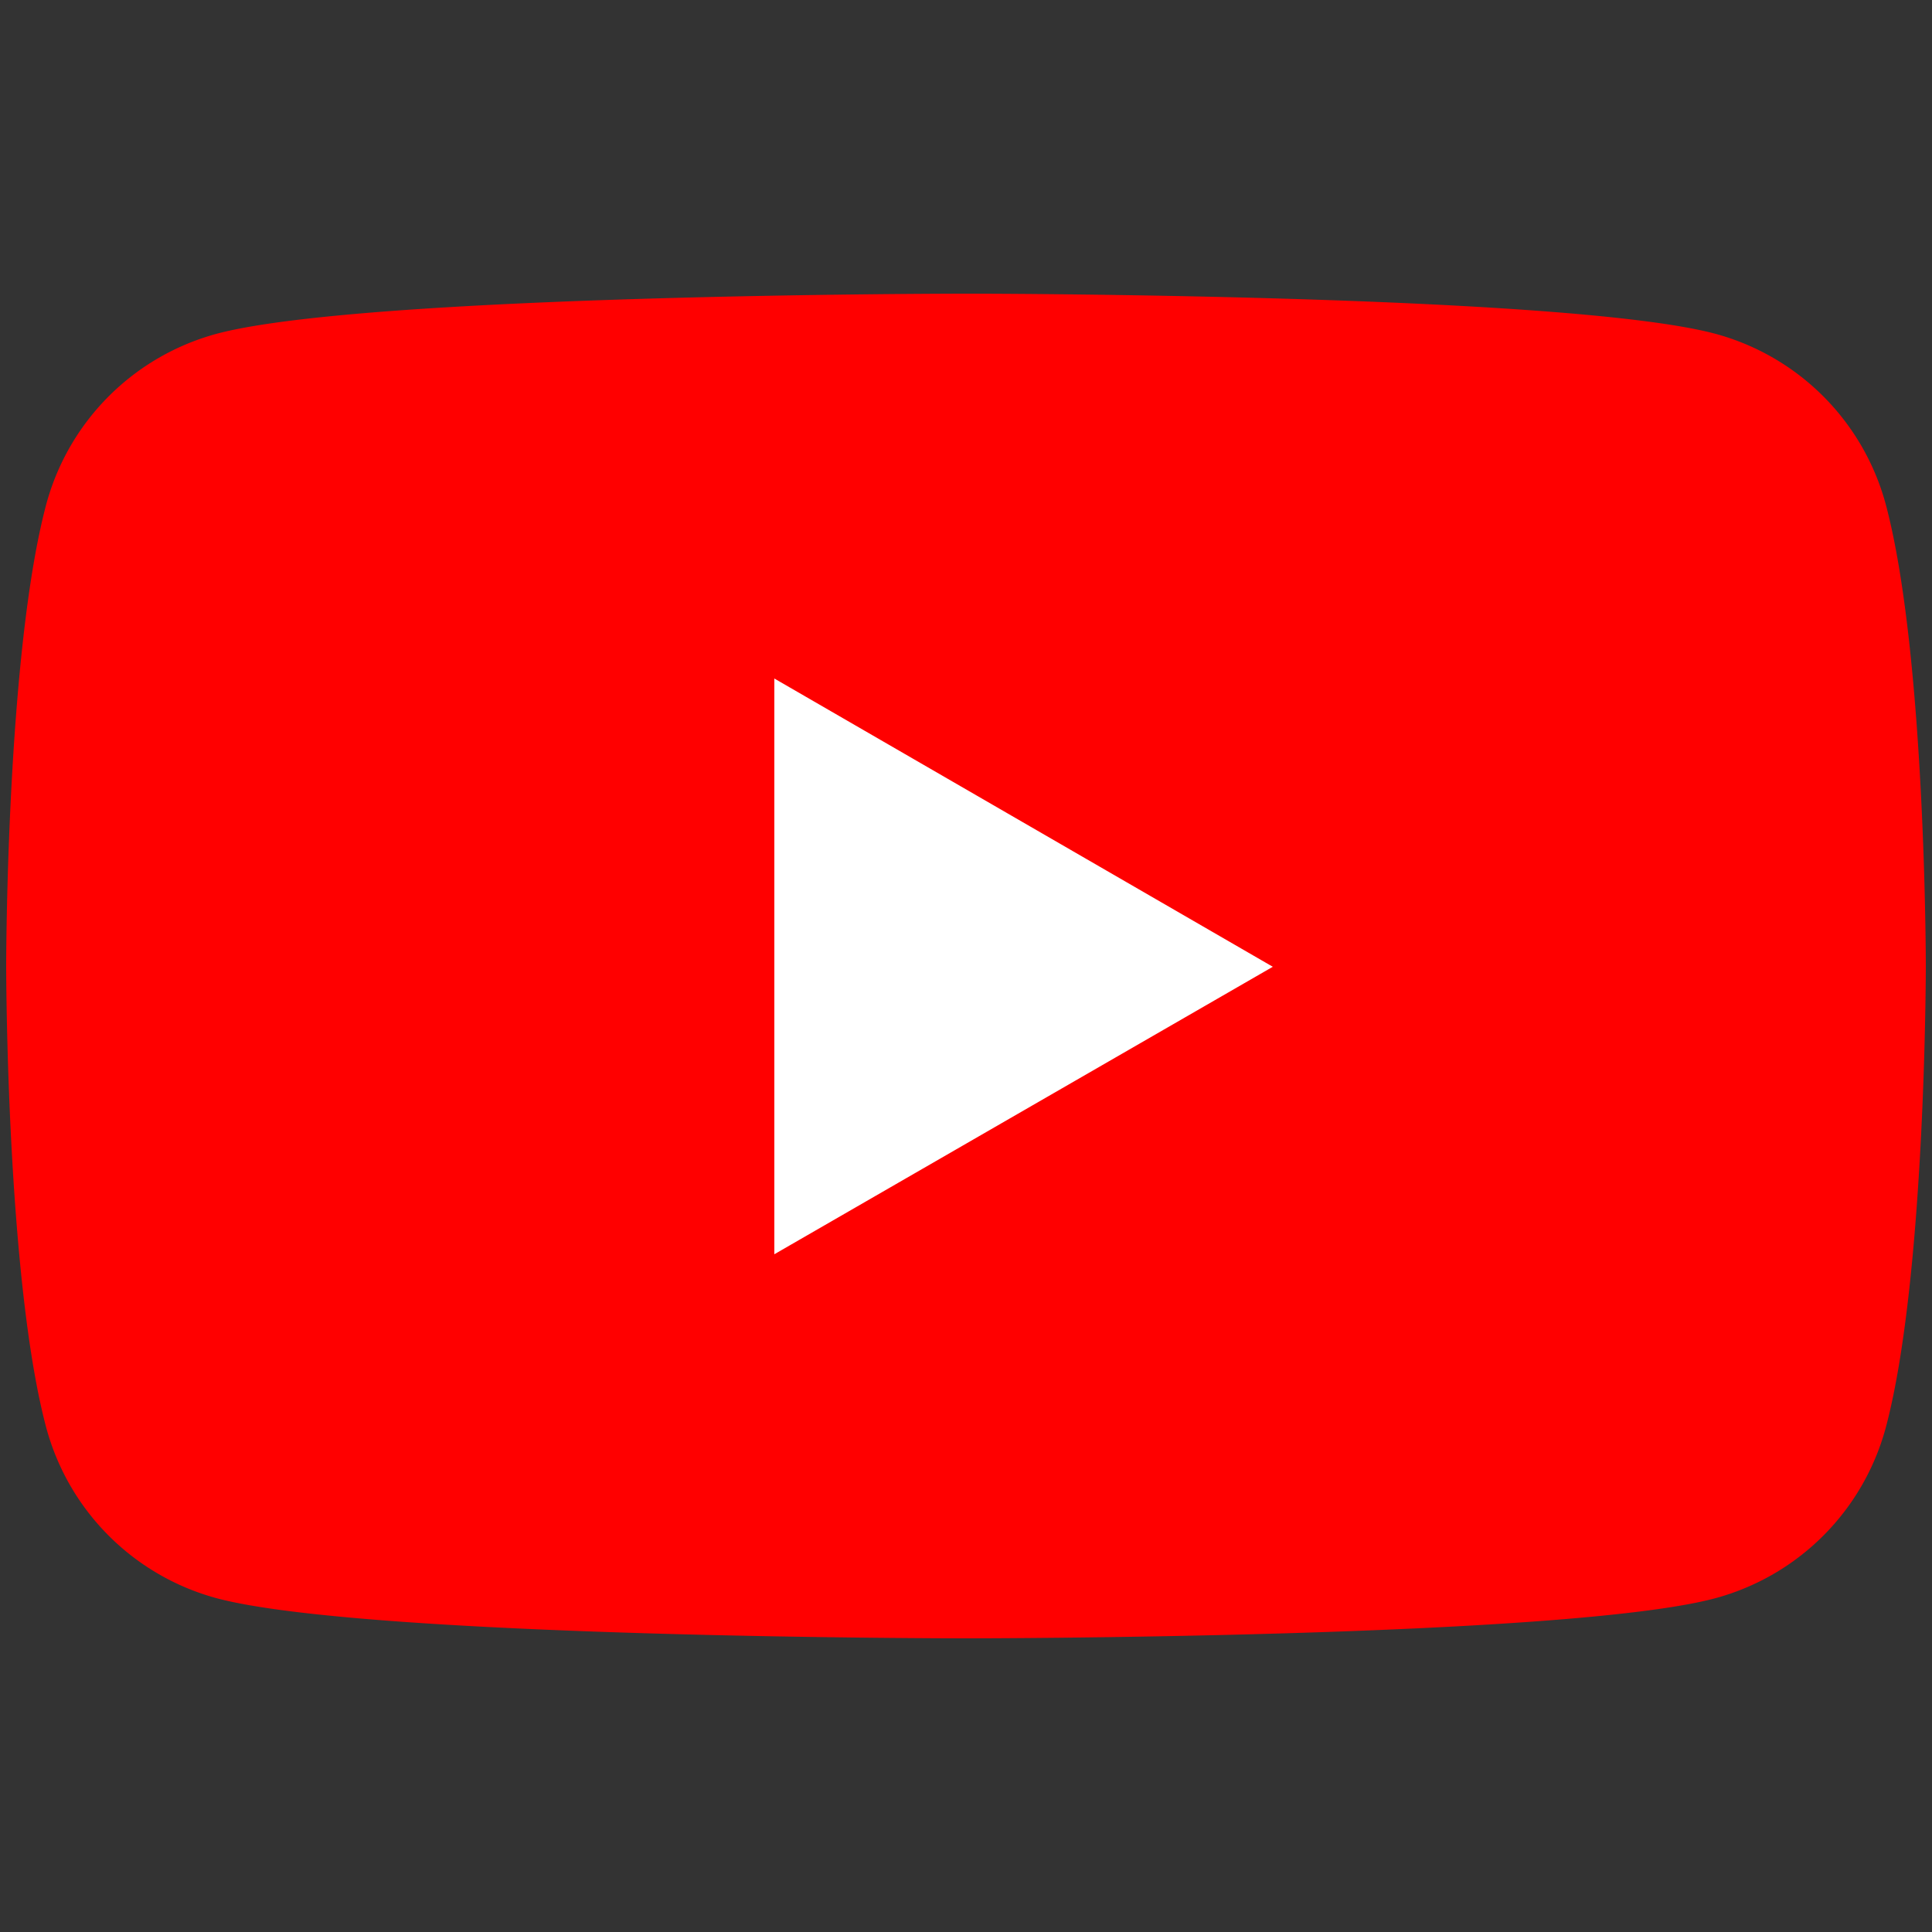
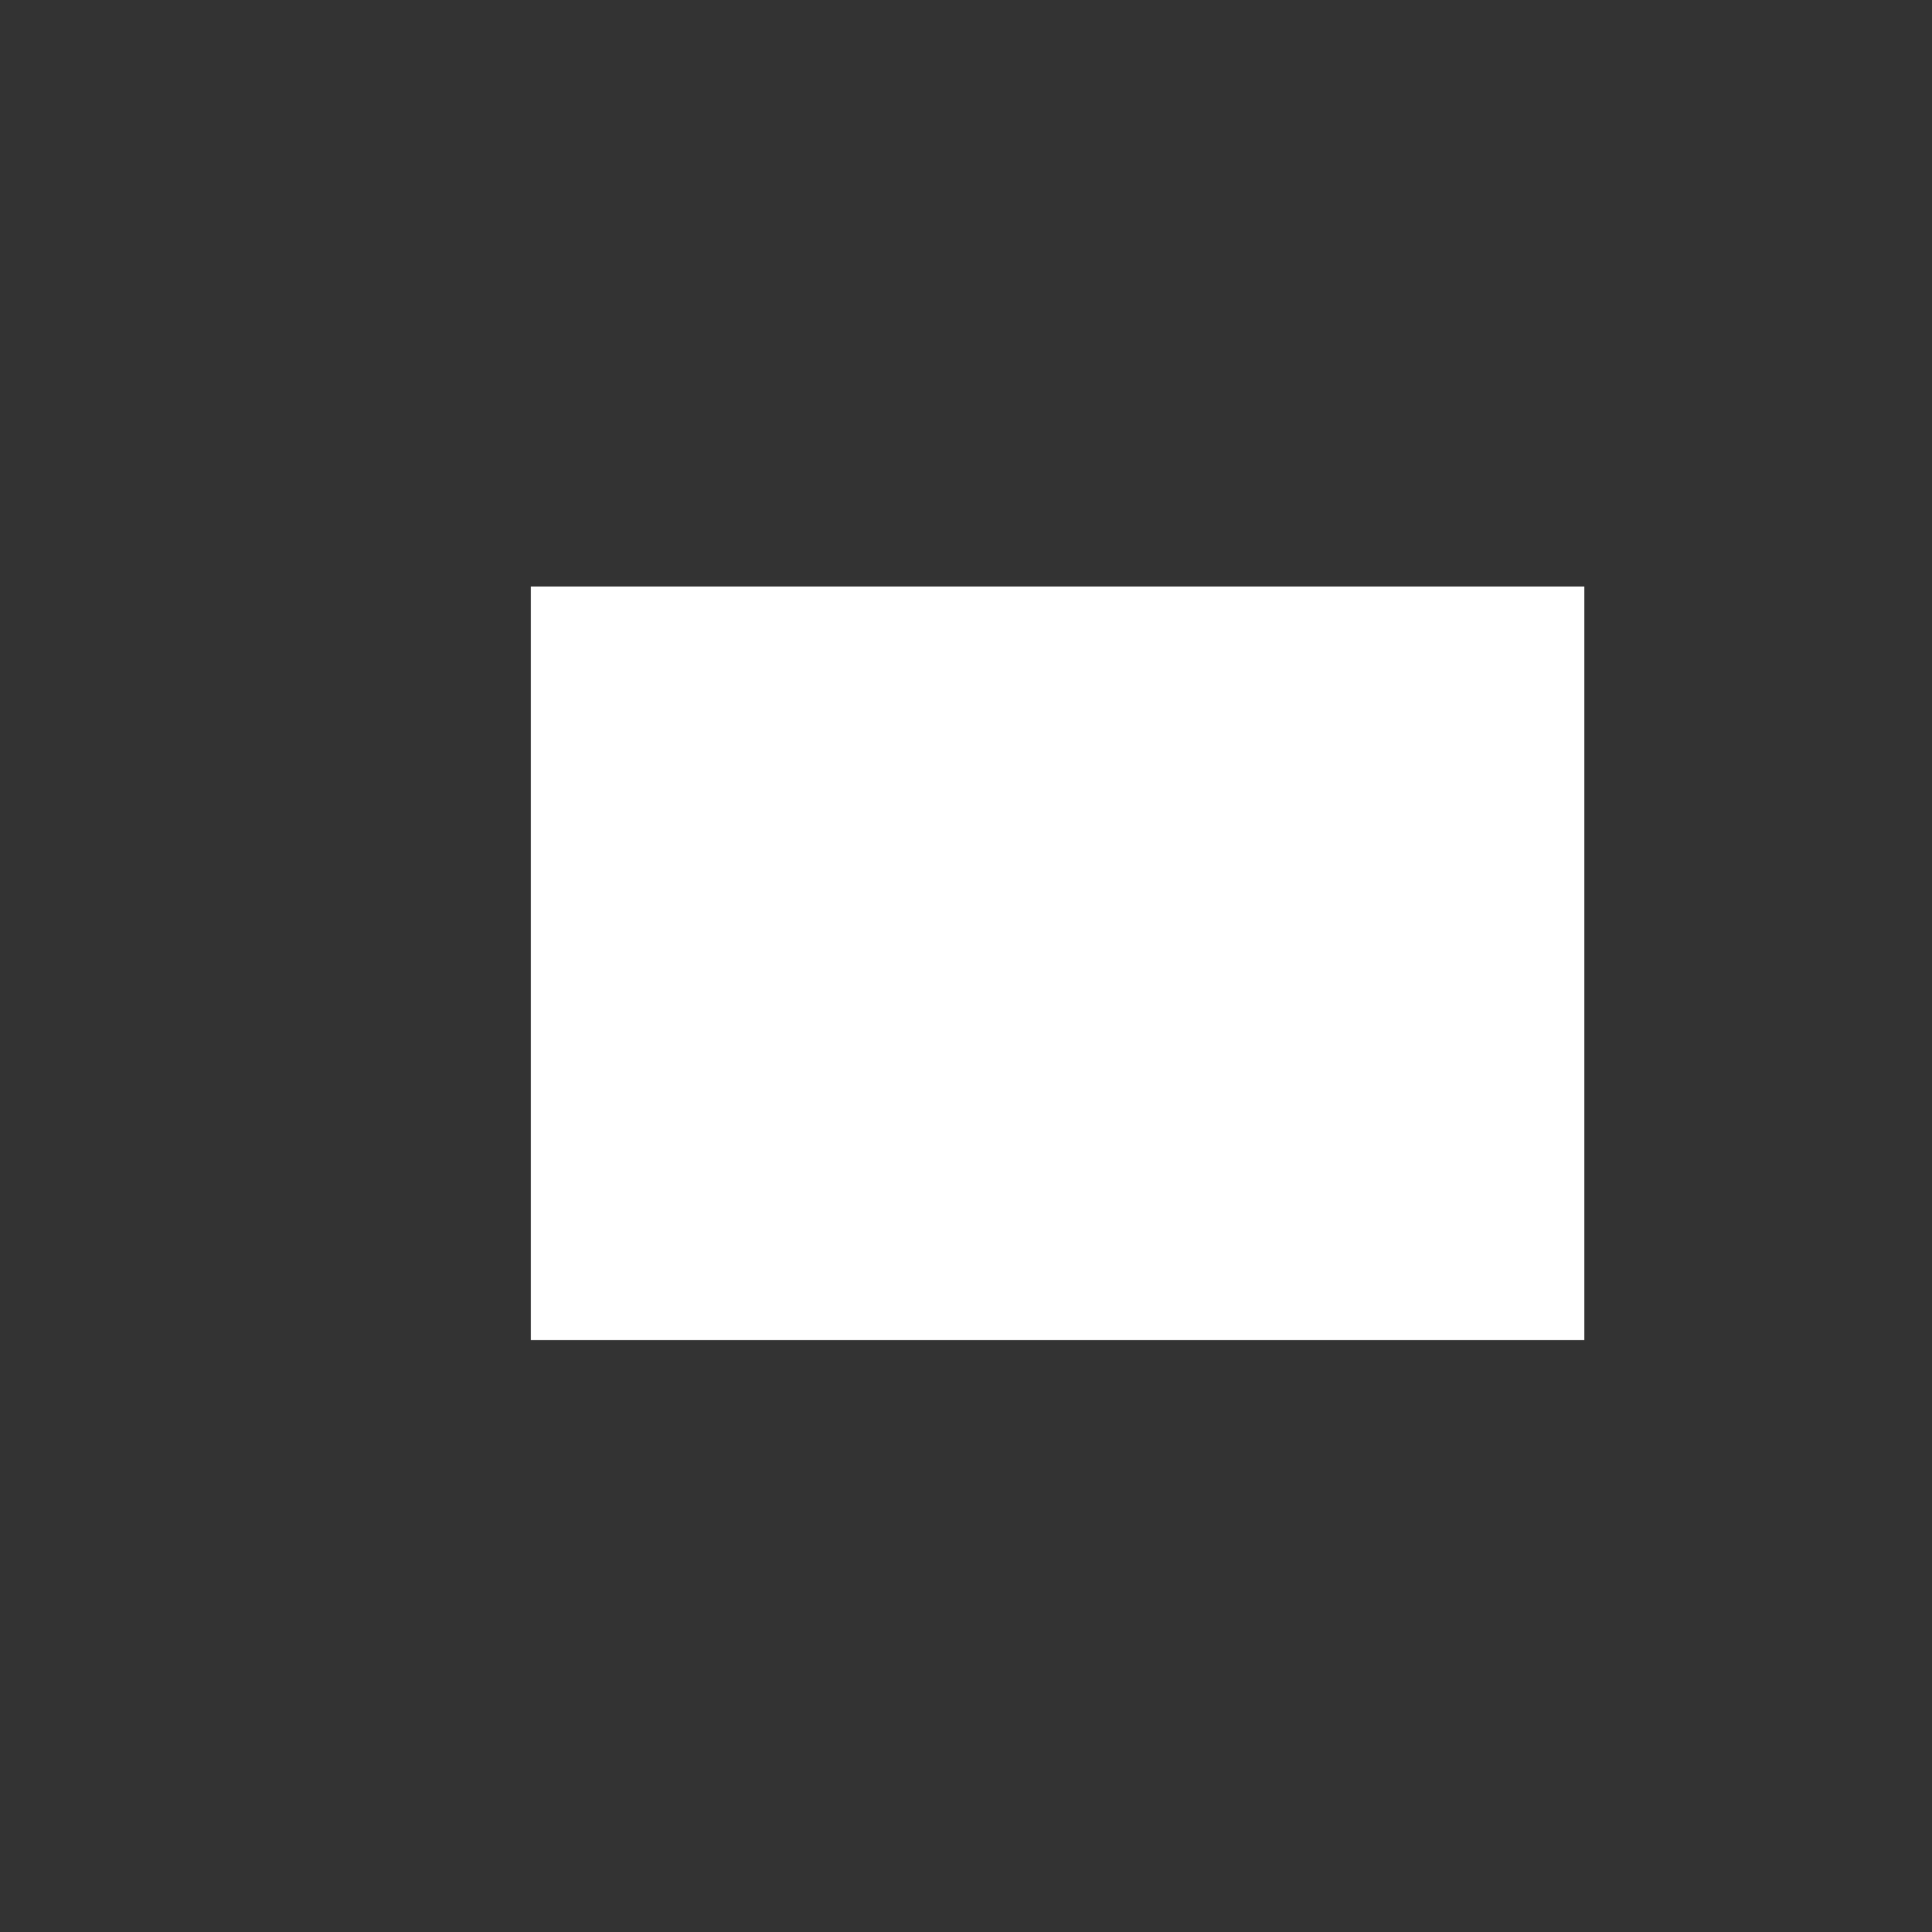
<svg xmlns="http://www.w3.org/2000/svg" xmlns:xlink="http://www.w3.org/1999/xlink" viewBox="0 0 25 25">
  <rect x="0" y="0" width="25" height="25" fill="#333333" stroke="none" />
  <defs>
    <linearGradient id="_名称未設定グラデーション_90" data-name="名称未設定グラデーション 90" x1="1010.53" y1="-10.63" x2="1672.67" y2="1238.1" gradientUnits="userSpaceOnUse">
      <stop offset="0" stop-color="#8fffff" />
      <stop offset=".13" stop-color="#80e5fe" />
      <stop offset=".55" stop-color="#569bfb" />
      <stop offset=".85" stop-color="#3c6df9" />
      <stop offset="1" stop-color="#325cf9" />
    </linearGradient>
    <linearGradient id="_名称未設定グラデーション_96" data-name="名称未設定グラデーション 96" x1="-7787.17" y1="-14387.37" x2="-6228.89" y2="-12868.68" gradientTransform="scale(-1 1) rotate(-4.55 163416.297 -85942.187)" gradientUnits="userSpaceOnUse">
      <stop offset="0" stop-color="#8fffff" />
      <stop offset=".2" stop-color="#7fe3fd" />
      <stop offset=".63" stop-color="#579dfb" />
      <stop offset="1" stop-color="#325cf9" />
    </linearGradient>
    <linearGradient id="linear-gradient" x1="16517.41" y1="24751.08" x2="17553.56" y2="25616.12" gradientTransform="matrix(1 0 0 -1 -16554.4 24849.76)" gradientUnits="userSpaceOnUse">
      <stop offset="0" stop-color="#fff" />
      <stop offset=".15" stop-color="#c5c5c5" />
      <stop offset=".32" stop-color="#8a8a8a" />
      <stop offset=".48" stop-color="#585858" />
      <stop offset=".64" stop-color="#323232" />
      <stop offset=".78" stop-color="#161616" />
      <stop offset=".91" stop-color="#050505" />
      <stop offset="1" />
    </linearGradient>
    <linearGradient id="_名称未設定グラデーション_99" data-name="名称未設定グラデーション 99" x1="16517.41" y1="24751.08" x2="17553.56" y2="25616.12" gradientTransform="matrix(1 0 0 -1 -16554.4 24849.76)" gradientUnits="userSpaceOnUse">
      <stop offset="0" stop-color="#8fffff" />
      <stop offset=".1" stop-color="#80e5fe" />
      <stop offset=".32" stop-color="#64b4fc" />
      <stop offset=".52" stop-color="#4e8efa" />
      <stop offset=".71" stop-color="#3e72f9" />
      <stop offset=".88" stop-color="#3561f9" />
      <stop offset="1" stop-color="#325cf9" />
    </linearGradient>
    <linearGradient id="linear-gradient-2" x1="16423.85" y1="24895.03" x2="17459.99" y2="25760.07" xlink:href="#linear-gradient" />
    <linearGradient id="_名称未設定グラデーション_102" data-name="名称未設定グラデーション 102" x1="16423.85" y1="24895.03" x2="17459.99" y2="25760.07" gradientTransform="matrix(1 0 0 -1 -16554.4 24849.76)" gradientUnits="userSpaceOnUse">
      <stop offset="0" stop-color="#8fffff" />
      <stop offset=".1" stop-color="#80e5fe" />
      <stop offset=".32" stop-color="#64b4fc" />
      <stop offset=".52" stop-color="#4e8efa" />
      <stop offset=".71" stop-color="#3e72f9" />
      <stop offset=".88" stop-color="#3561f9" />
      <stop offset="1" stop-color="#325cf9" />
    </linearGradient>
    <filter id="luminosity-noclip" x="-66.61" y="-955.91" width="1686.44" height="1220.77" color-interpolation-filters="sRGB" filterUnits="userSpaceOnUse">
      <feFlood flood-color="#fff" result="bg" />
      <feBlend in="SourceGraphic" in2="bg" />
    </filter>
    <filter id="luminosity-noclip-2" x="-66.61" y="-9771.69" width="1686.44" height="32766" color-interpolation-filters="sRGB" filterUnits="userSpaceOnUse">
      <feFlood flood-color="#fff" result="bg" />
      <feBlend in="SourceGraphic" in2="bg" />
    </filter>
    <filter id="luminosity-noclip-3" x="-160.17" y="-1099.86" width="1686.44" height="1220.77" color-interpolation-filters="sRGB" filterUnits="userSpaceOnUse">
      <feFlood flood-color="#fff" result="bg" />
      <feBlend in="SourceGraphic" in2="bg" />
    </filter>
    <filter id="luminosity-noclip-4" x="-160.17" y="-9771.69" width="1686.44" height="32766" color-interpolation-filters="sRGB" filterUnits="userSpaceOnUse">
      <feFlood flood-color="#fff" result="bg" />
      <feBlend in="SourceGraphic" in2="bg" />
    </filter>
    <clipPath id="clippath">
      <path class="cls-8" d="M721.12-203.15h1300c66.23 0 120 53.77 120 120v1928.48h-1540V-83.15c0-66.23 53.77-120 120-120z" />
    </clipPath>
    <clipPath id="clippath-1">
      <path class="cls-8" transform="rotate(180 1355.39 270.51)" d="M497.12-219.93h1716.54v980.88H497.12z" />
    </clipPath>
    <mask id="mask" x="-66.61" y="-955.91" width="1686.44" height="1220.77" maskUnits="userSpaceOnUse">
      <g filter="url(#luminosity-noclip)">
        <g mask="url(#mask-1)">
-           <path d="M272.23 264.86s591.43-9.23 1198.26-822.45-831.7-129.37-831.7-129.37L35.04-665.4l-80.08 274.14-21.56 258.75 338.84 397.37z" style="mix-blend-mode:multiply" fill="url(#linear-gradient)" />
+           <path d="M272.23 264.86L35.04-665.4l-80.08 274.14-21.56 258.75 338.84 397.37z" style="mix-blend-mode:multiply" fill="url(#linear-gradient)" />
        </g>
      </g>
    </mask>
    <mask id="mask-2" x="-160.17" y="-1099.86" width="1686.44" height="1220.77" maskUnits="userSpaceOnUse">
      <g filter="url(#luminosity-noclip-3)">
        <g mask="url(#mask-3)">
-           <path d="M178.67 120.91s591.43-9.23 1198.26-822.45-831.7-129.37-831.7-129.37l-603.75 21.56-80.09 274.15-21.56 258.75 338.84 397.36z" style="mix-blend-mode:multiply" fill="url(#linear-gradient-2)" />
-         </g>
+           </g>
      </g>
    </mask>
    <style>.cls-8{fill:none}</style>
  </defs>
  <g style="isolation:isolate">
    <g clip-path="url(#clippath)">
      <g clip-path="url(#clippath-1)" id="back">
-         <path d="M2205.47-211.48S1590.11 932.89 348.58 727.76c-1085.76-179.39-251.9 266.3-251.9 266.3l446.23 140.35 924.85 17.99h892.46l313.08-305.88 61.18-485.82-115.16-287.89-25.19-161.94-388.65-122.35z" fill="url(#_名称未設定グラデーション_90)" />
        <path d="M322.51 363.22S912.8 400.99 1582.3-361.47 763.51-556.49 763.51-556.49l-603.56-26.46-101.6 266.93L16.3-59.8l306.21 423.02z" fill="url(#_名称未設定グラデーション_96)" />
        <g mask="url(#mask)">
-           <path d="M272.23 264.86s591.43-9.23 1198.26-822.45-831.7-129.37-831.7-129.37L35.04-665.4l-80.08 274.14-21.56 258.75 338.84 397.37z" style="mix-blend-mode:screen" fill="url(#_名称未設定グラデーション_99)" />
-         </g>
+           </g>
        <g mask="url(#mask-2)">
          <path d="M178.67 120.91s591.43-9.23 1198.26-822.45-831.7-129.37-831.7-129.37l-603.75 21.56-80.09 274.15-21.56 258.75 338.84 397.36z" style="mix-blend-mode:screen" fill="url(#_名称未設定グラデーション_102)" />
        </g>
      </g>
    </g>
    <g id="design">
      <path fill="#fff" d="M6.87 7.59H20.5v9.75H6.87z" />
-       <path d="M24.4 6.52a3.132 3.132 0 00-2.2-2.2c-1.94-.52-9.7-.52-9.7-.52s-7.77 0-9.7.52a3.132 3.132 0 00-2.2 2.2C.08 8.46.08 12.5.08 12.5s0 4.04.52 5.98a3.132 3.132 0 002.2 2.2c1.94.52 9.7.52 9.7.52s7.77 0 9.7-.52a3.132 3.132 0 002.2-2.2c.52-1.94.52-5.98.52-5.98s0-4.04-.52-5.98zm-14.38 9.71V8.78l6.45 3.73-6.45 3.72z" fill="red" />
    </g>
  </g>
</svg>